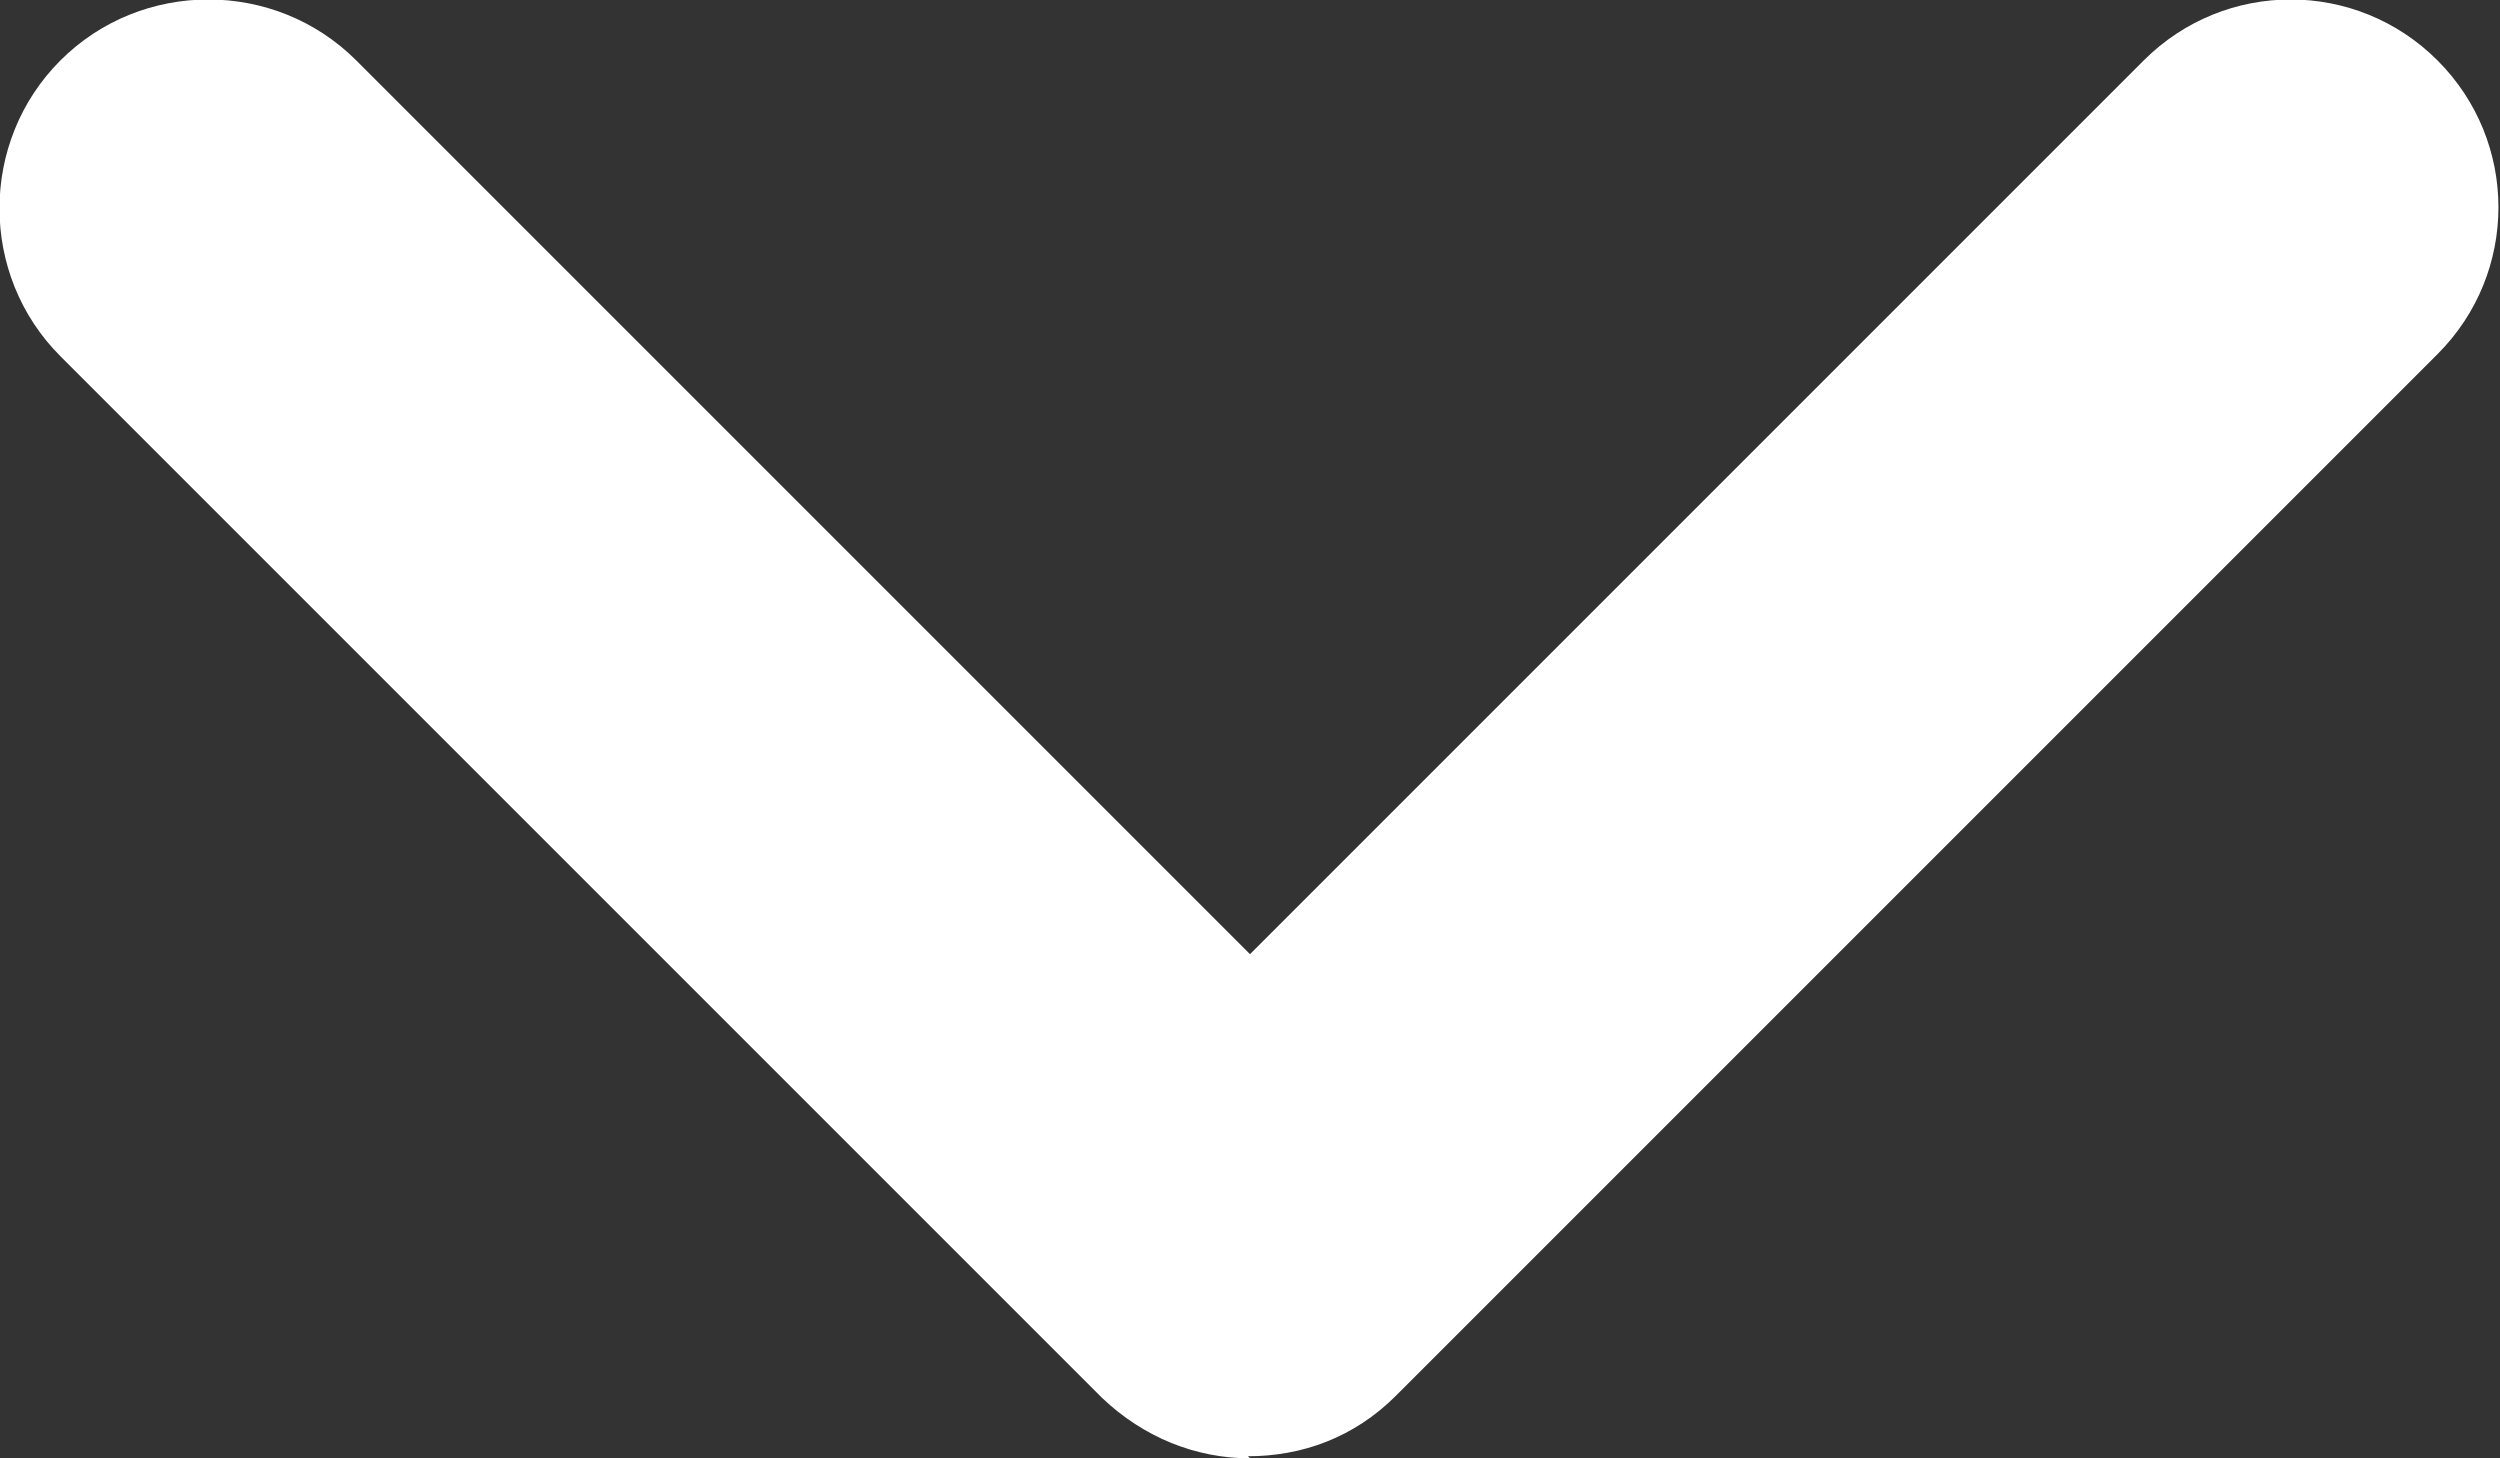
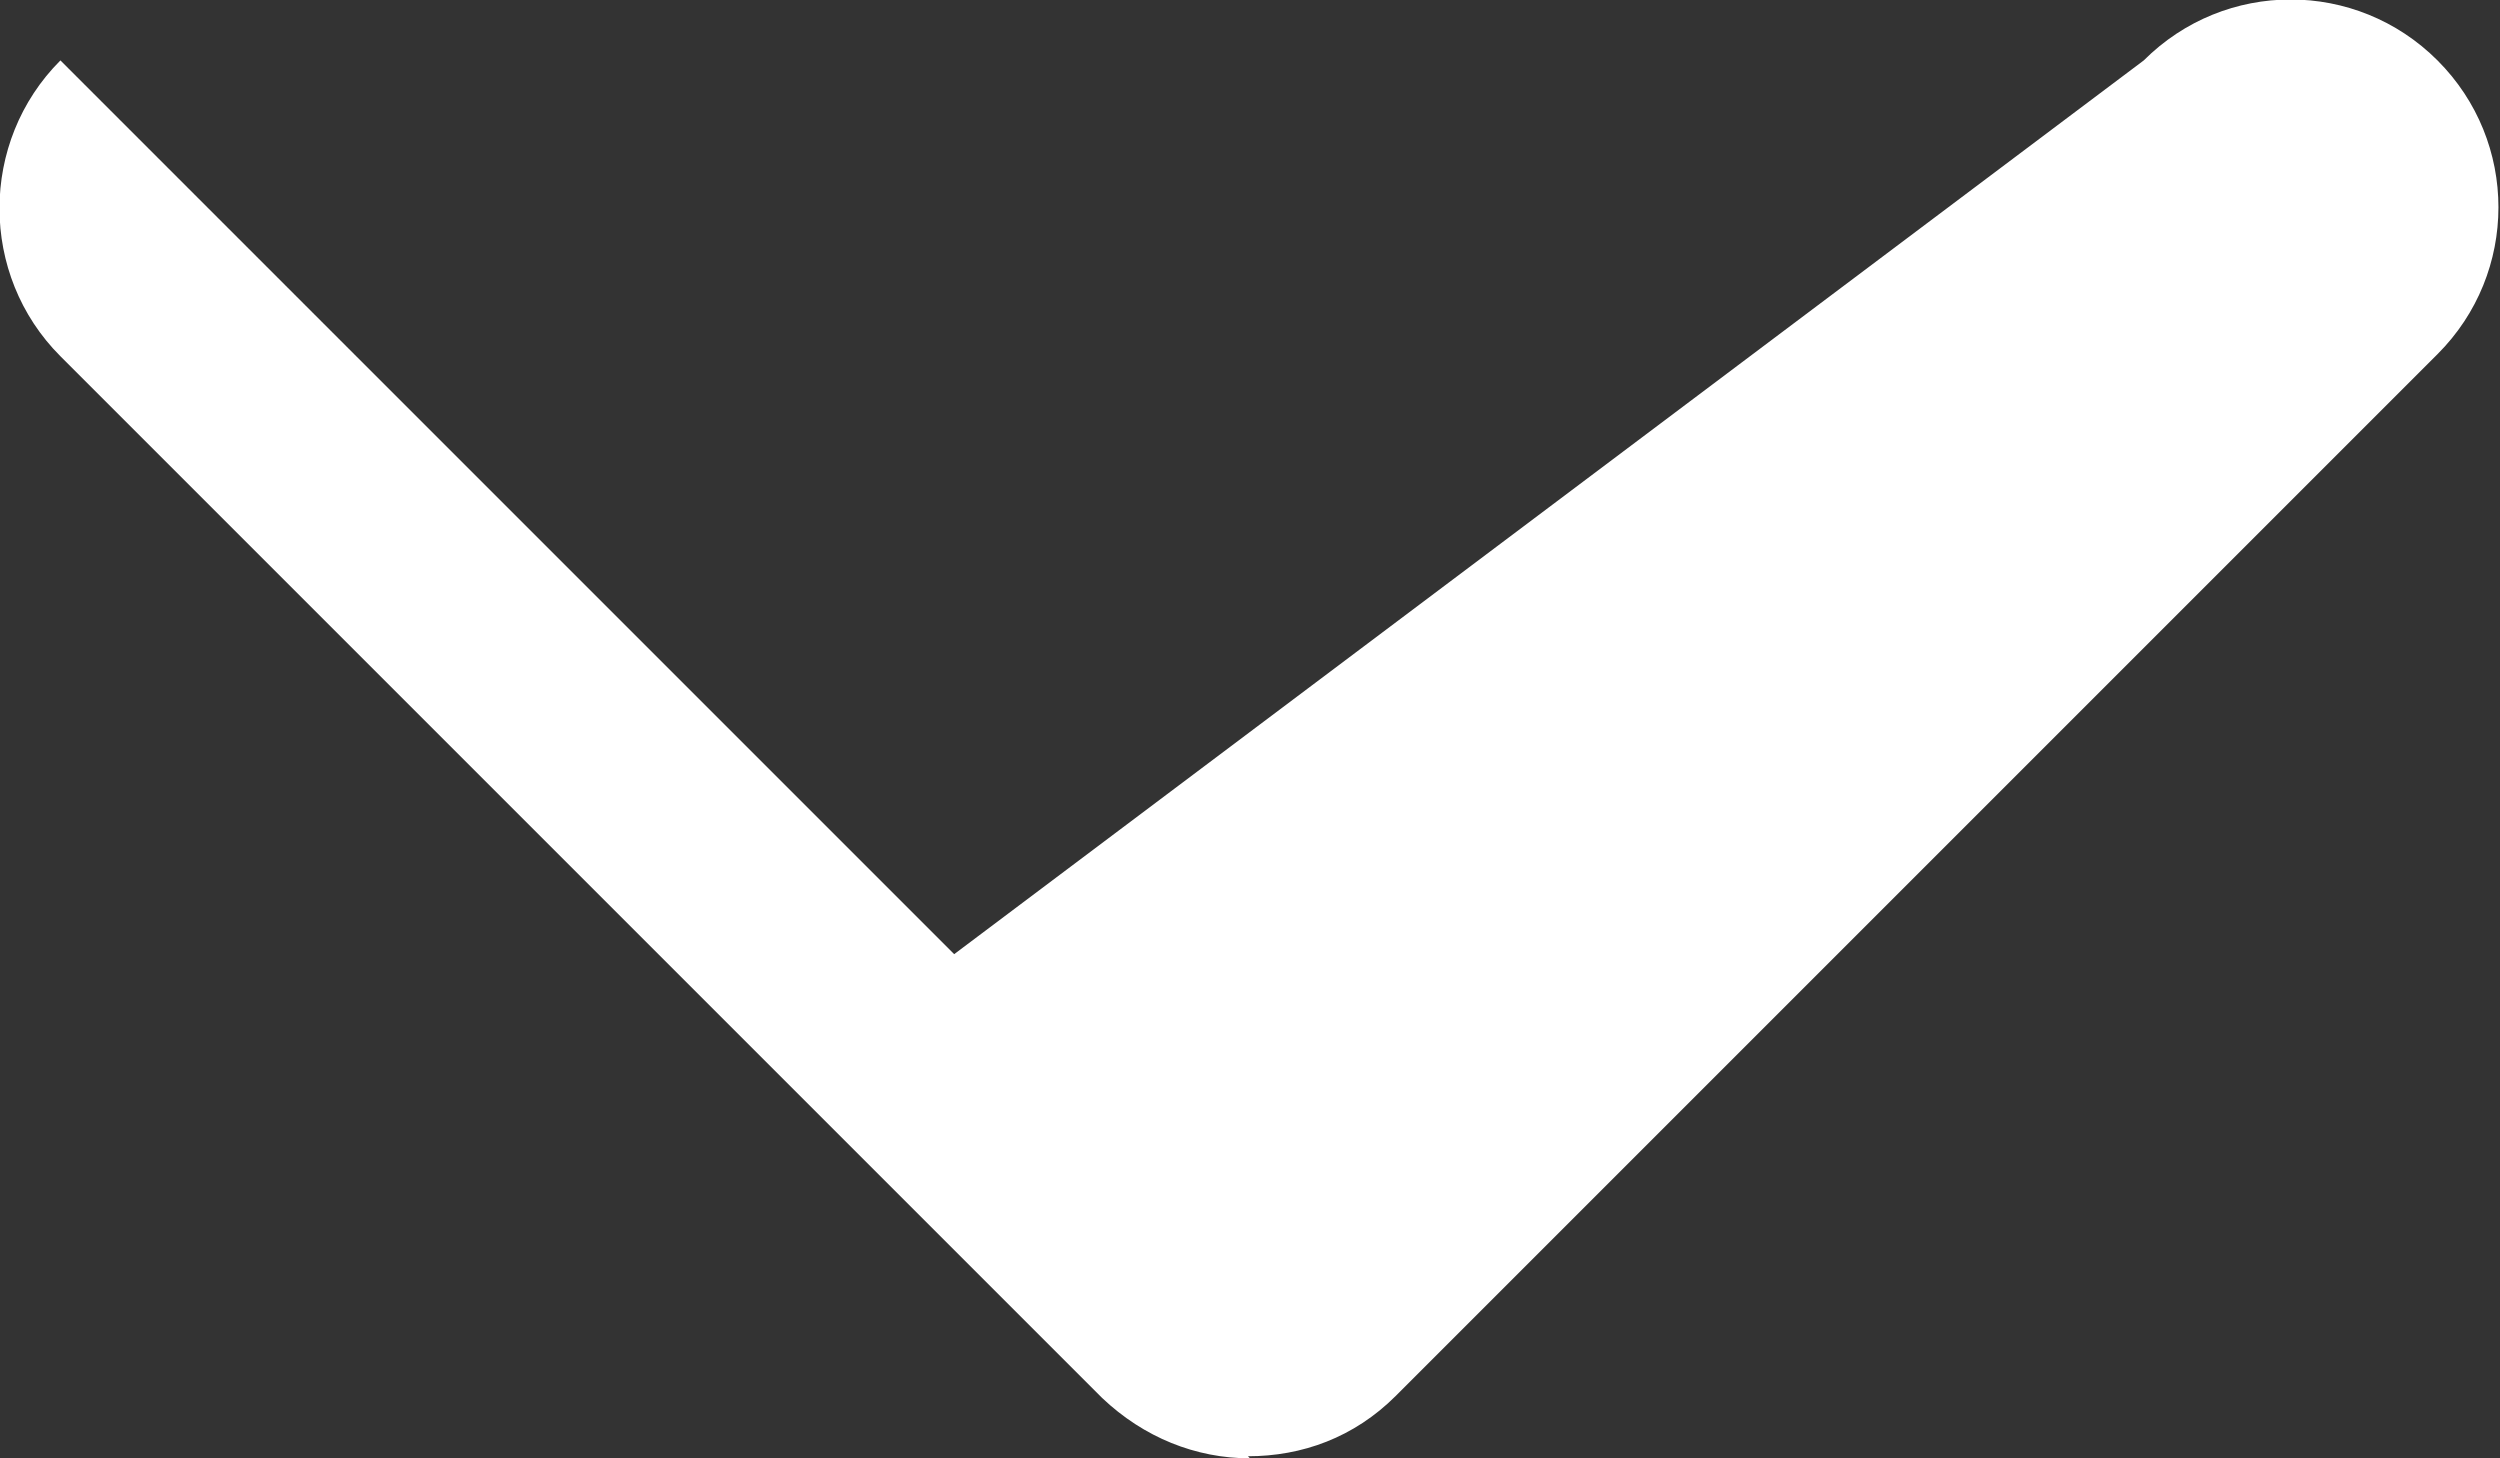
<svg xmlns="http://www.w3.org/2000/svg" id="_레이어_1" data-name="레이어_1" width="12" height="7" version="1.1" viewBox="0 0 12 7">
  <rect x="0" y="0" width="12" height="7" fill="#333333" stroke="none" />
-   <path d="M6,7c-.26,0-.51-.1-.71-.29L.29,1.71C-.1,1.32-.1.68.29.29S1.32-.1,1.71.29l4.29,4.29L10.29.29c.39-.39,1.02-.39,1.41,0s.39,1.02,0,1.41l-5,5c-.2.2-.45.29-.71.29Z" fill="#fff" />
+   <path d="M6,7c-.26,0-.51-.1-.71-.29L.29,1.71C-.1,1.32-.1.68.29.29l4.29,4.29L10.29.29c.39-.39,1.02-.39,1.41,0s.39,1.02,0,1.41l-5,5c-.2.2-.45.29-.71.29Z" fill="#fff" />
</svg>